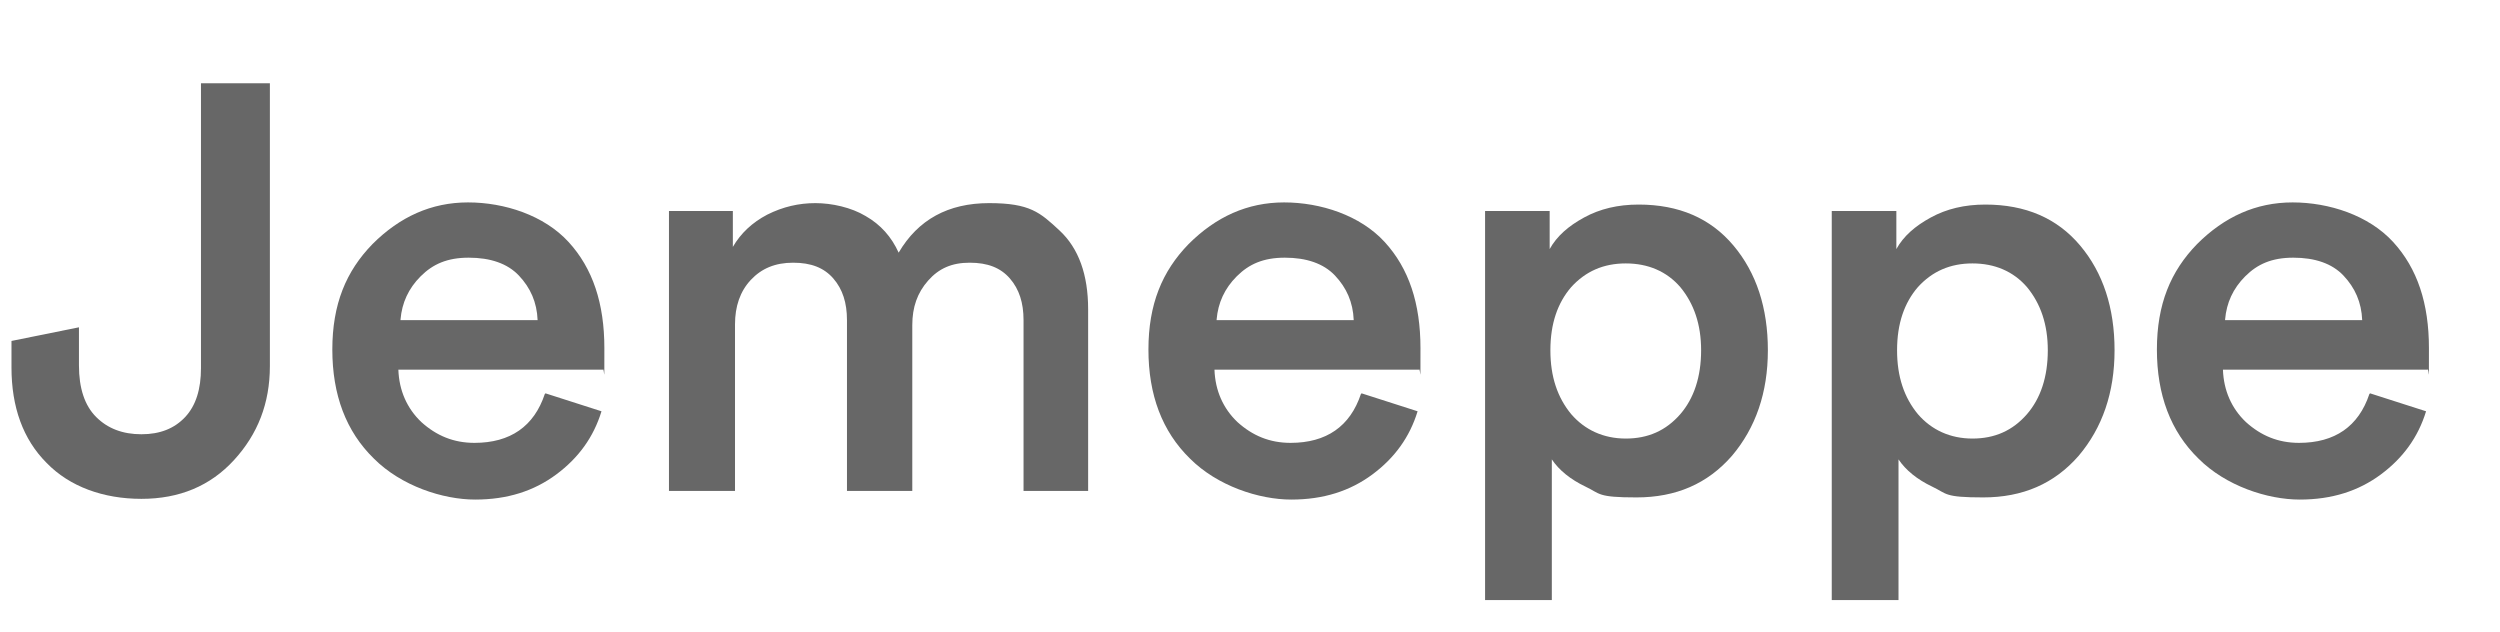
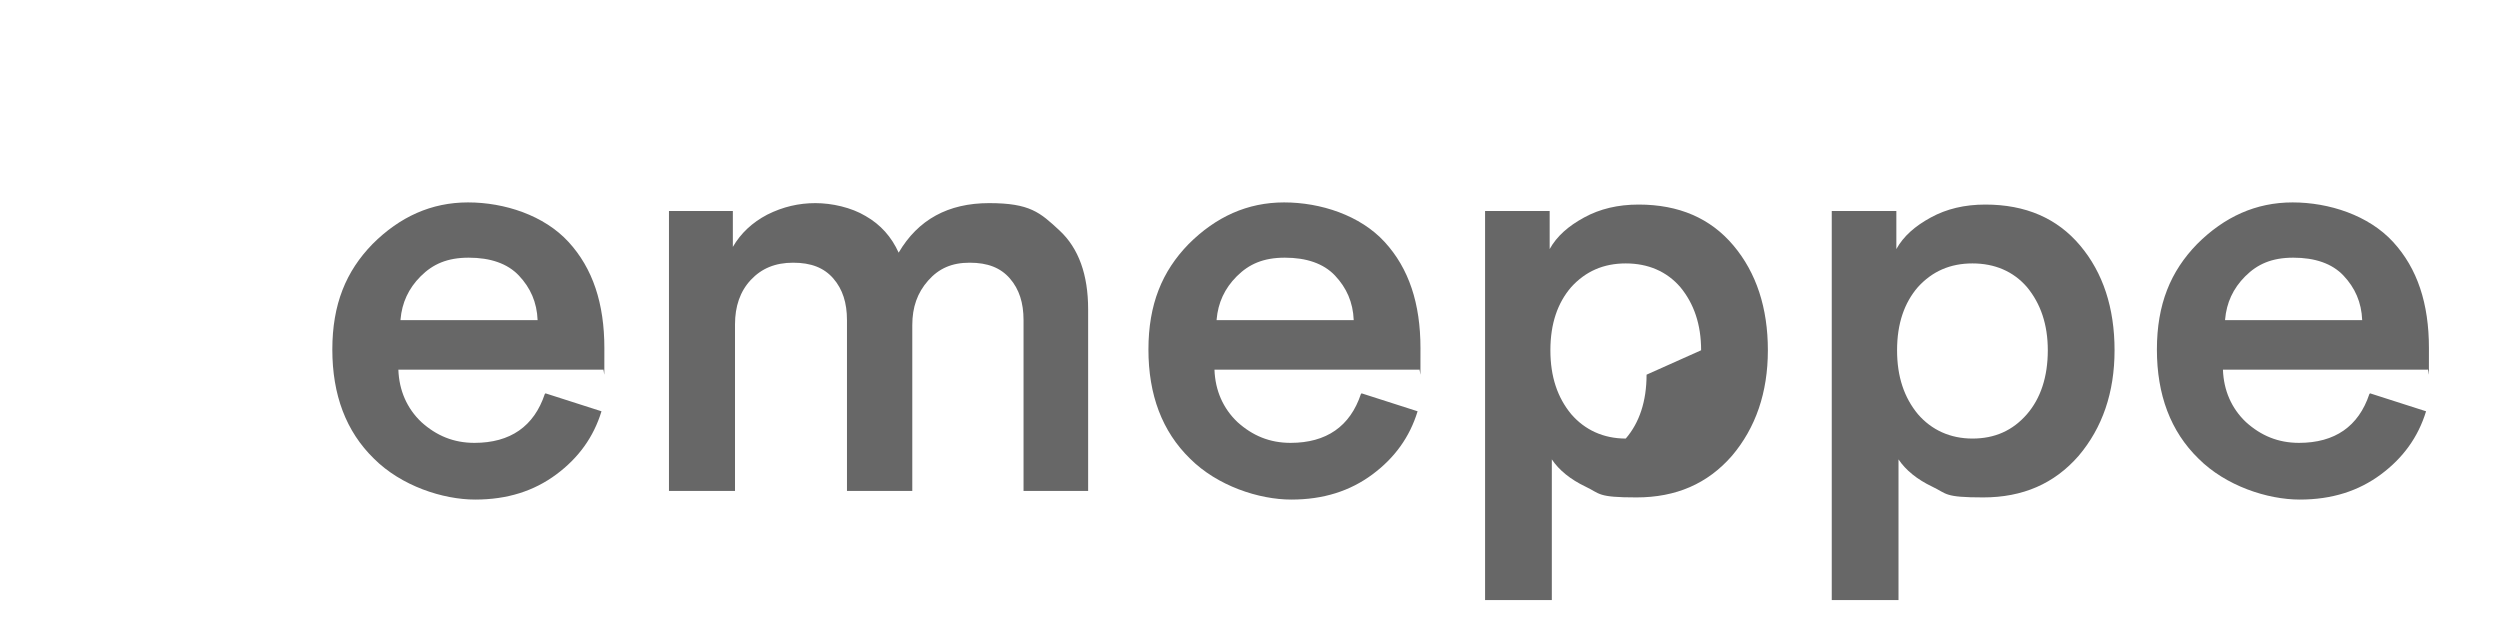
<svg xmlns="http://www.w3.org/2000/svg" id="Calque_1" data-name="Calque 1" version="1.1" viewBox="0 0 348.3 88.1">
-   <path d="M1.6,51.2v-3.7l9.4-1.9v5.3c0,3.2.8,5.6,2.4,7.2,1.6,1.6,3.7,2.4,6.3,2.4s4.6-.8,6.1-2.4c1.5-1.6,2.2-3.9,2.2-6.8V11.6h9.6v39.4c0,5.2-1.7,9.5-5,13.1-3.3,3.6-7.6,5.4-12.9,5.4s-10-1.7-13.2-5c-3.3-3.3-4.9-7.8-4.9-13.3Z" style="fill: #676767; stroke-width: 0px;" />
  <path d="M76,54.8l7.8,2.5c-1.1,3.6-3.2,6.5-6.3,8.8-3.1,2.3-6.8,3.5-11.3,3.5s-10.3-1.9-14.1-5.7c-3.9-3.8-5.8-8.9-5.8-15.2s1.9-10.9,5.6-14.7c3.8-3.8,8.2-5.8,13.3-5.8s10.6,1.8,14,5.5c3.4,3.7,5,8.6,5,14.8s0,2.6-.2,3h-28.5c.1,2.9,1.2,5.4,3.2,7.3,2.1,1.9,4.5,2.9,7.4,2.9,5,0,8.3-2.3,9.8-6.8ZM55.8,44.6h19.1c-.1-2.5-1-4.5-2.6-6.2-1.6-1.7-4-2.5-7-2.5s-5,.9-6.7,2.6c-1.7,1.7-2.6,3.7-2.8,6Z" style="fill: #676767; stroke-width: 0px;" />
  <path d="M102.4,68.4h-9.2V29.4h8.9v5c1.1-1.9,2.7-3.4,4.8-4.5,2.2-1.1,4.4-1.6,6.7-1.6s5,.6,7,1.8c2.1,1.2,3.6,2.9,4.6,5.1,2.7-4.6,6.9-6.9,12.6-6.9s7.1,1.3,9.8,3.8c2.7,2.5,4,6.2,4,11v25.3h-9v-23.8c0-2.4-.6-4.3-1.9-5.8-1.3-1.5-3.1-2.2-5.6-2.2s-4.3.8-5.8,2.5c-1.5,1.7-2.2,3.7-2.2,6.2v23.1h-9.1v-23.8c0-2.4-.6-4.3-1.9-5.8-1.3-1.5-3.1-2.2-5.6-2.2s-4.4.8-5.9,2.4c-1.5,1.6-2.2,3.7-2.2,6.2v23.1Z" style="fill: #676767; stroke-width: 0px;" />
  <path d="M189.7,54.8l7.8,2.5c-1.1,3.6-3.2,6.5-6.3,8.8-3.1,2.3-6.8,3.5-11.3,3.5s-10.3-1.9-14.1-5.7c-3.9-3.8-5.8-8.9-5.8-15.2s1.9-10.9,5.6-14.7c3.8-3.8,8.2-5.8,13.3-5.8s10.6,1.8,14,5.5c3.4,3.7,5,8.6,5,14.8s0,2.6-.2,3h-28.5c.1,2.9,1.2,5.4,3.2,7.3,2.1,1.9,4.5,2.9,7.4,2.9,5,0,8.3-2.3,9.8-6.8ZM169.5,44.6h19.1c-.1-2.5-1-4.5-2.6-6.2-1.6-1.7-4-2.5-7-2.5s-5,.9-6.7,2.6c-1.7,1.7-2.6,3.7-2.8,6Z" style="fill: #676767; stroke-width: 0px;" />
-   <path d="M216.1,83.6h-9.2V29.4h9v5.3c1-1.8,2.6-3.2,4.8-4.4,2.2-1.2,4.7-1.8,7.6-1.8,5.6,0,10,1.9,13.2,5.7,3.2,3.8,4.8,8.7,4.8,14.6s-1.7,10.8-5,14.7c-3.4,3.9-7.8,5.8-13.3,5.8s-5-.5-7.1-1.5c-2.1-1-3.7-2.3-4.7-3.8v19.6ZM237,48.8c0-3.6-1-6.5-2.9-8.8-1.9-2.2-4.5-3.3-7.6-3.3s-5.6,1.1-7.6,3.3c-1.9,2.2-2.9,5.1-2.9,8.8s1,6.6,2.9,8.9c1.9,2.2,4.5,3.4,7.6,3.4s5.6-1.1,7.6-3.4c1.9-2.2,2.9-5.2,2.9-8.9Z" style="fill: #676767; stroke-width: 0px;" />
+   <path d="M216.1,83.6h-9.2V29.4h9v5.3c1-1.8,2.6-3.2,4.8-4.4,2.2-1.2,4.7-1.8,7.6-1.8,5.6,0,10,1.9,13.2,5.7,3.2,3.8,4.8,8.7,4.8,14.6s-1.7,10.8-5,14.7c-3.4,3.9-7.8,5.8-13.3,5.8s-5-.5-7.1-1.5c-2.1-1-3.7-2.3-4.7-3.8v19.6ZM237,48.8c0-3.6-1-6.5-2.9-8.8-1.9-2.2-4.5-3.3-7.6-3.3s-5.6,1.1-7.6,3.3c-1.9,2.2-2.9,5.1-2.9,8.8s1,6.6,2.9,8.9c1.9,2.2,4.5,3.4,7.6,3.4c1.9-2.2,2.9-5.2,2.9-8.9Z" style="fill: #676767; stroke-width: 0px;" />
  <path d="M264.4,83.6h-9.2V29.4h9v5.3c1-1.8,2.6-3.2,4.8-4.4,2.2-1.2,4.7-1.8,7.6-1.8,5.6,0,10,1.9,13.2,5.7,3.2,3.8,4.8,8.7,4.8,14.6s-1.7,10.8-5,14.7c-3.4,3.9-7.8,5.8-13.3,5.8s-5-.5-7.1-1.5c-2.1-1-3.7-2.3-4.7-3.8v19.6ZM285.3,48.8c0-3.6-1-6.5-2.9-8.8-1.9-2.2-4.5-3.3-7.6-3.3s-5.6,1.1-7.6,3.3c-1.9,2.2-2.9,5.1-2.9,8.8s1,6.6,2.9,8.9c1.9,2.2,4.5,3.4,7.6,3.4s5.6-1.1,7.6-3.4c1.9-2.2,2.9-5.2,2.9-8.9Z" style="fill: #676767; stroke-width: 0px;" />
  <path d="M330.2,54.8l7.8,2.5c-1.1,3.6-3.2,6.5-6.3,8.8-3.1,2.3-6.8,3.5-11.3,3.5s-10.3-1.9-14.1-5.7c-3.9-3.8-5.8-8.9-5.8-15.2s1.9-10.9,5.6-14.7c3.8-3.8,8.2-5.8,13.3-5.8s10.6,1.8,14,5.5c3.4,3.7,5,8.6,5,14.8s0,2.6-.2,3h-28.5c.1,2.9,1.2,5.4,3.2,7.3,2.1,1.9,4.5,2.9,7.4,2.9,5,0,8.3-2.3,9.8-6.8ZM310,44.6h19.1c-.1-2.5-1-4.5-2.6-6.2-1.6-1.7-4-2.5-7-2.5s-5,.9-6.7,2.6c-1.7,1.7-2.6,3.7-2.8,6Z" style="fill: #676767; stroke-width: 0px;" />
</svg>